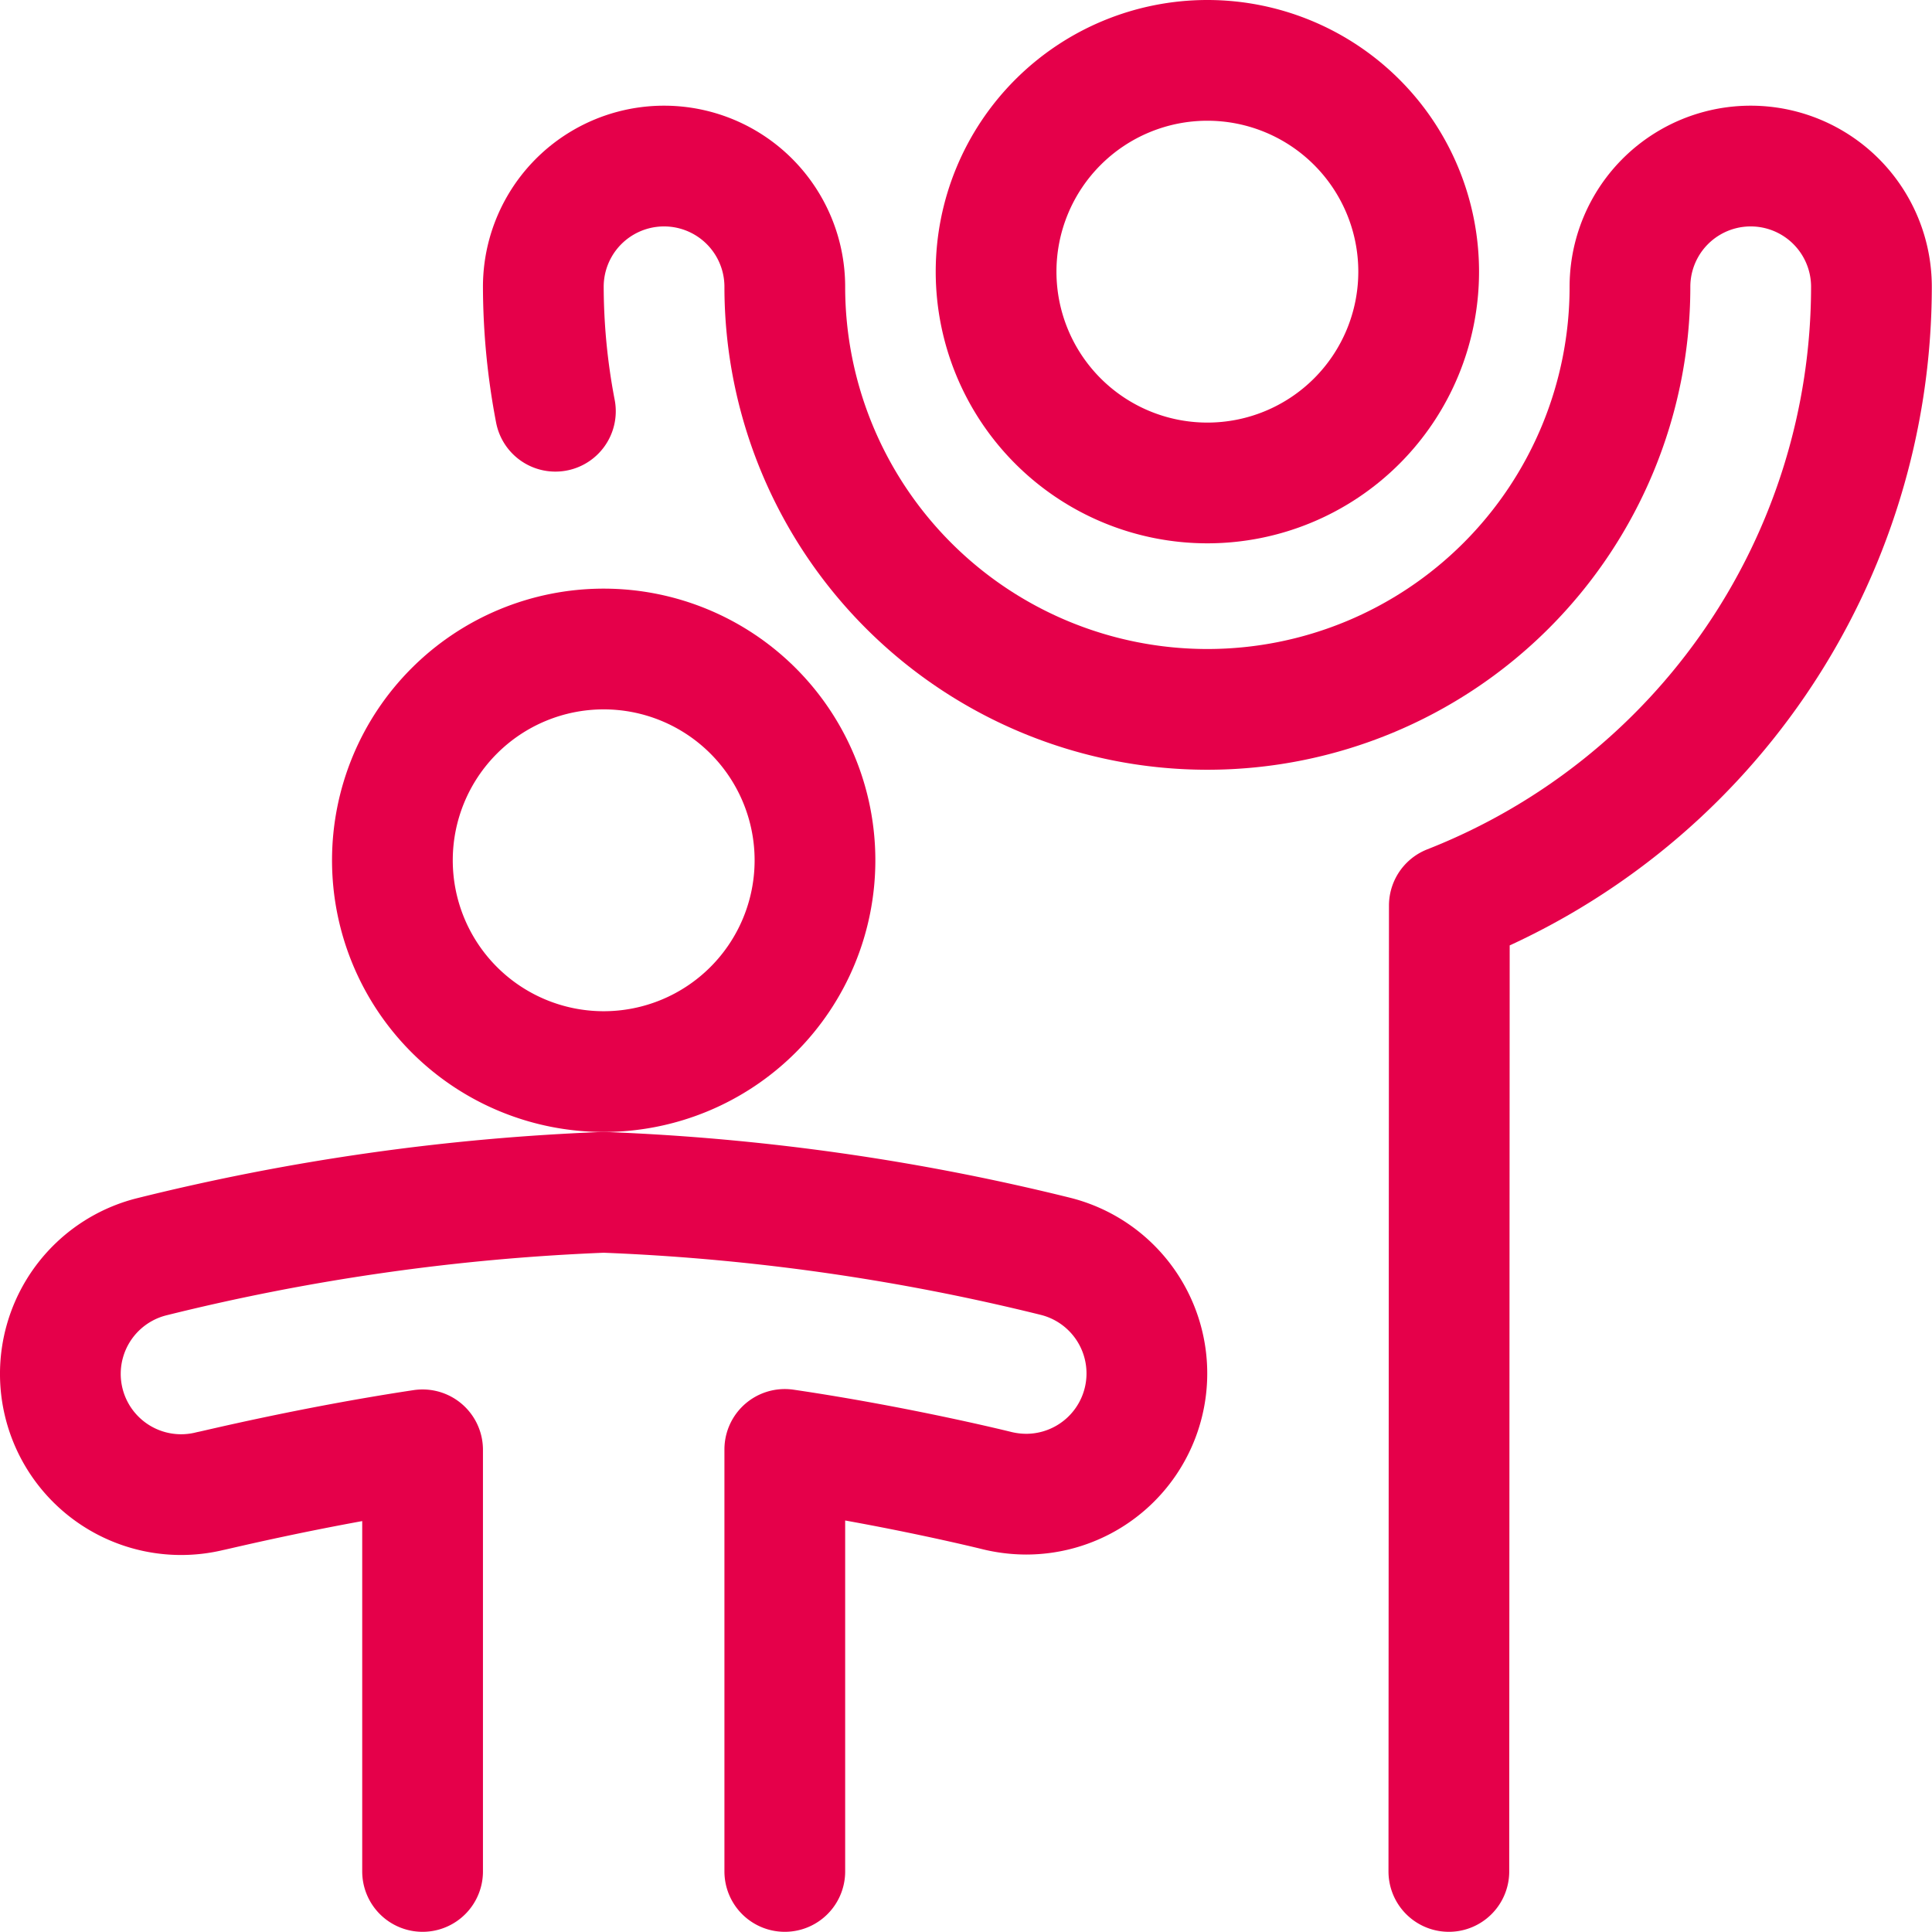
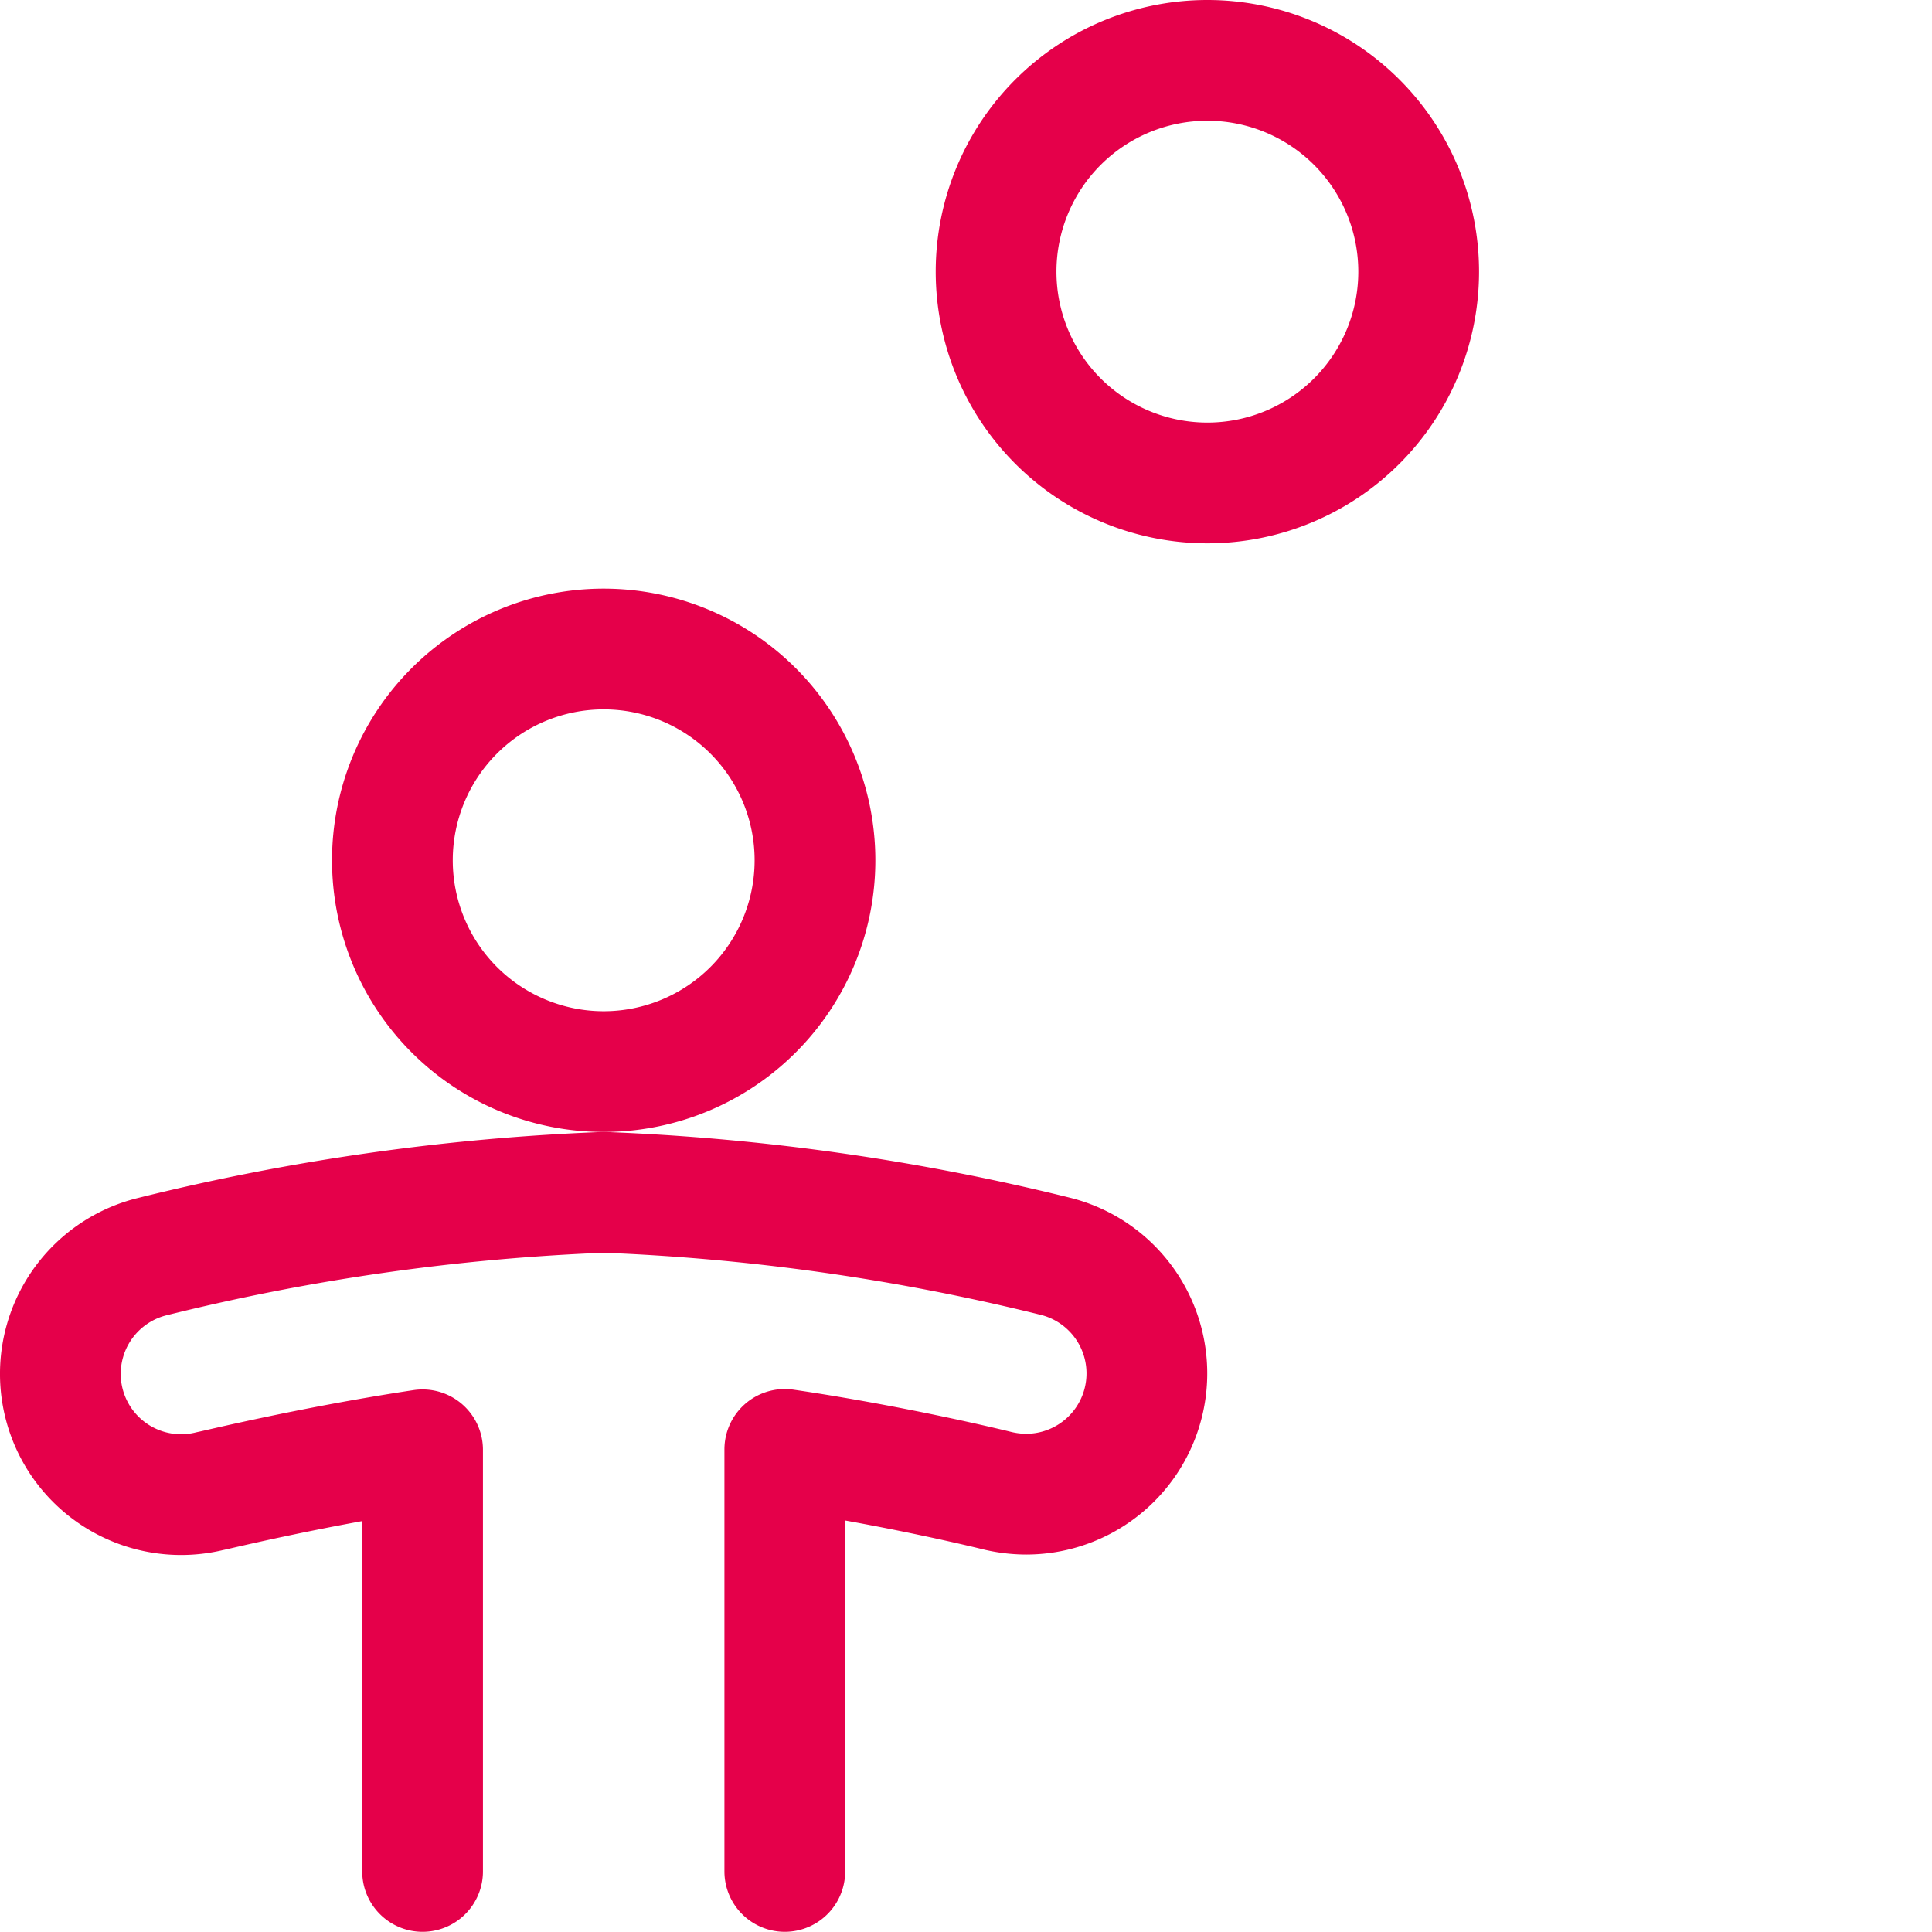
<svg xmlns="http://www.w3.org/2000/svg" version="1.1" viewBox="0 0 80 80" width="80" height="80">
  <g transform="matrix(3.333,0,0,3.333,0,0)">
    <path d="M12.375 3.375 A2.625 2.625 0 1 0 17.625 3.375 A2.625 2.625 0 1 0 12.375 3.375 Z" fill="none" stroke="#e5004a" stroke-linecap="round" stroke-linejoin="round" stroke-width="1.5" />
-     <path d="M18,23.25l.006-12A8.264,8.264,0,0,0,23.25,3.563a1.5,1.5,0,1,0-3,0,5.25,5.25,0,0,1-10.5,0,1.5,1.5,0,0,0-3,0A8.294,8.294,0,0,0,6.9,5.109" fill="none" stroke="#e5004a" stroke-linecap="round" stroke-linejoin="round" stroke-width="1.5" />
    <path d="M4.875 10.688 A2.625 2.625 0 1 0 10.125 10.688 A2.625 2.625 0 1 0 4.875 10.688 Z" fill="none" stroke="#e5004a" stroke-linecap="round" stroke-linejoin="round" stroke-width="1.5" />
    <path d="M9.75,23.25V18.007c1.406.207,2.618.507,2.637.512a1.56,1.56,0,0,0,.363.044,1.5,1.5,0,0,0,.363-2.955A27.726,27.726,0,0,0,7.5,14.813a27.726,27.726,0,0,0-5.613.8,1.5,1.5,0,0,0,.726,2.911c.019,0,1.231-.3,2.637-.512V23.25" fill="none" stroke="#e5004a" stroke-linecap="round" stroke-linejoin="round" stroke-width="1.5" />
  </g>
</svg>